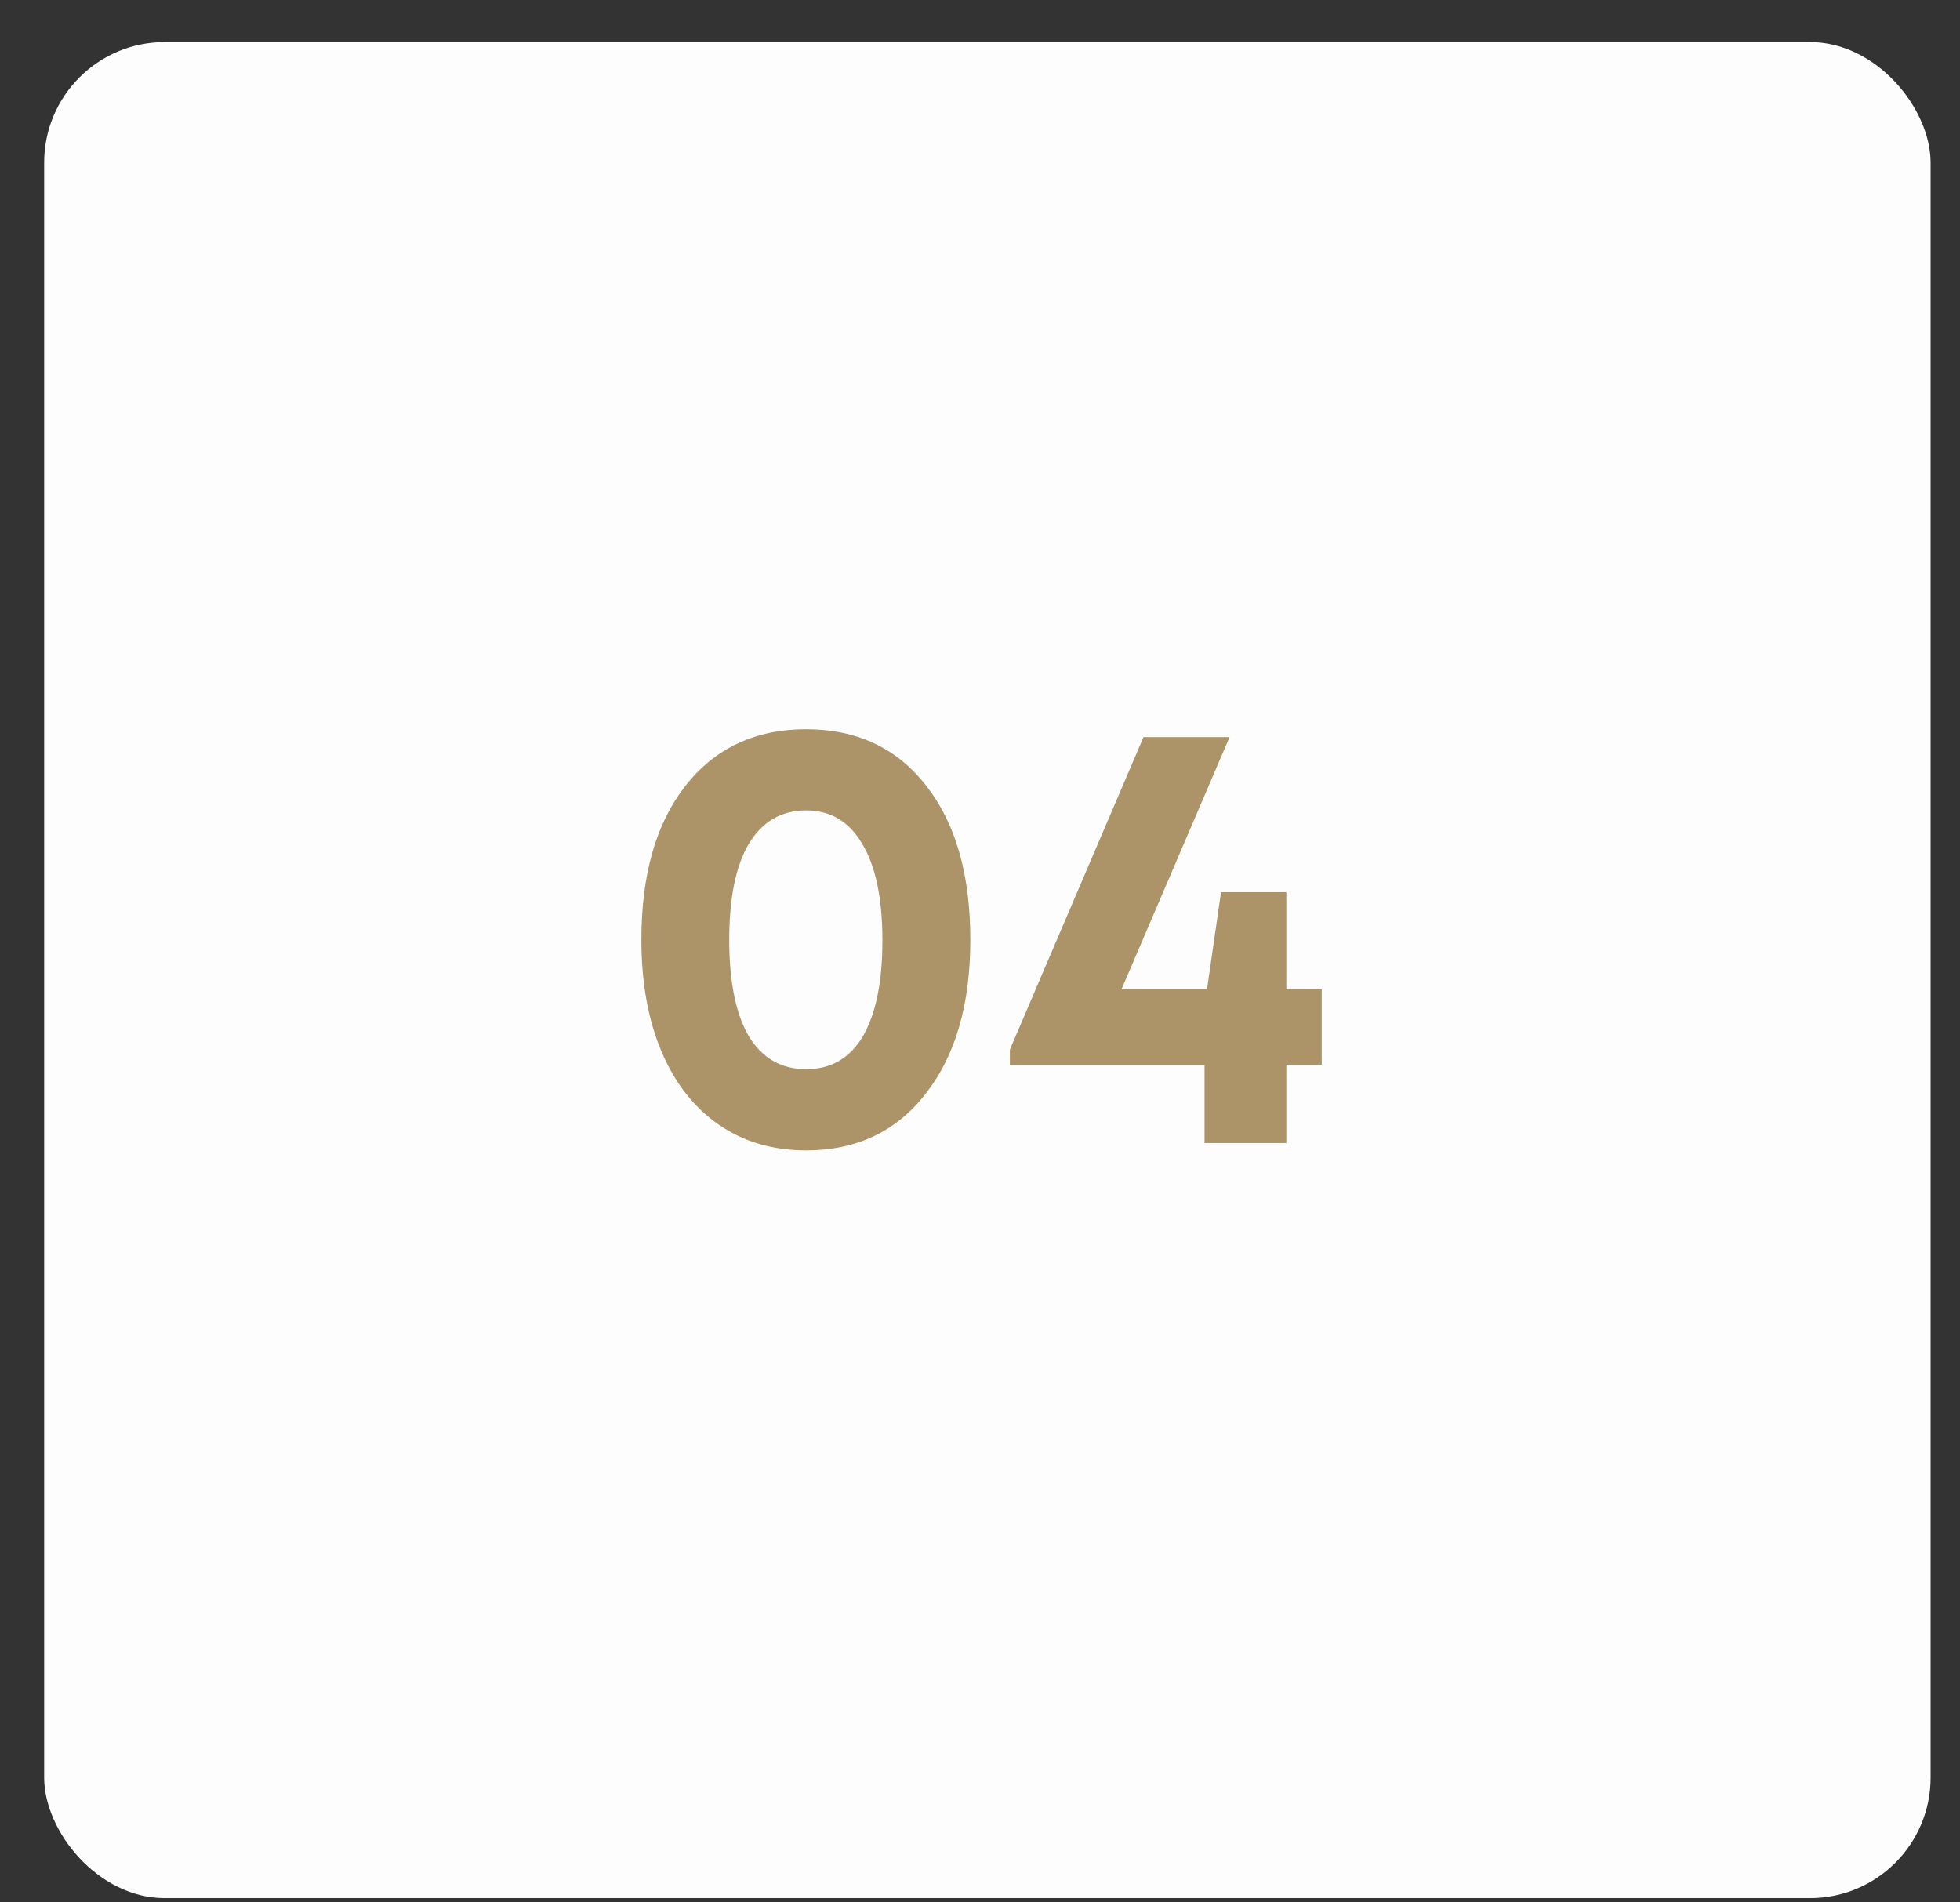
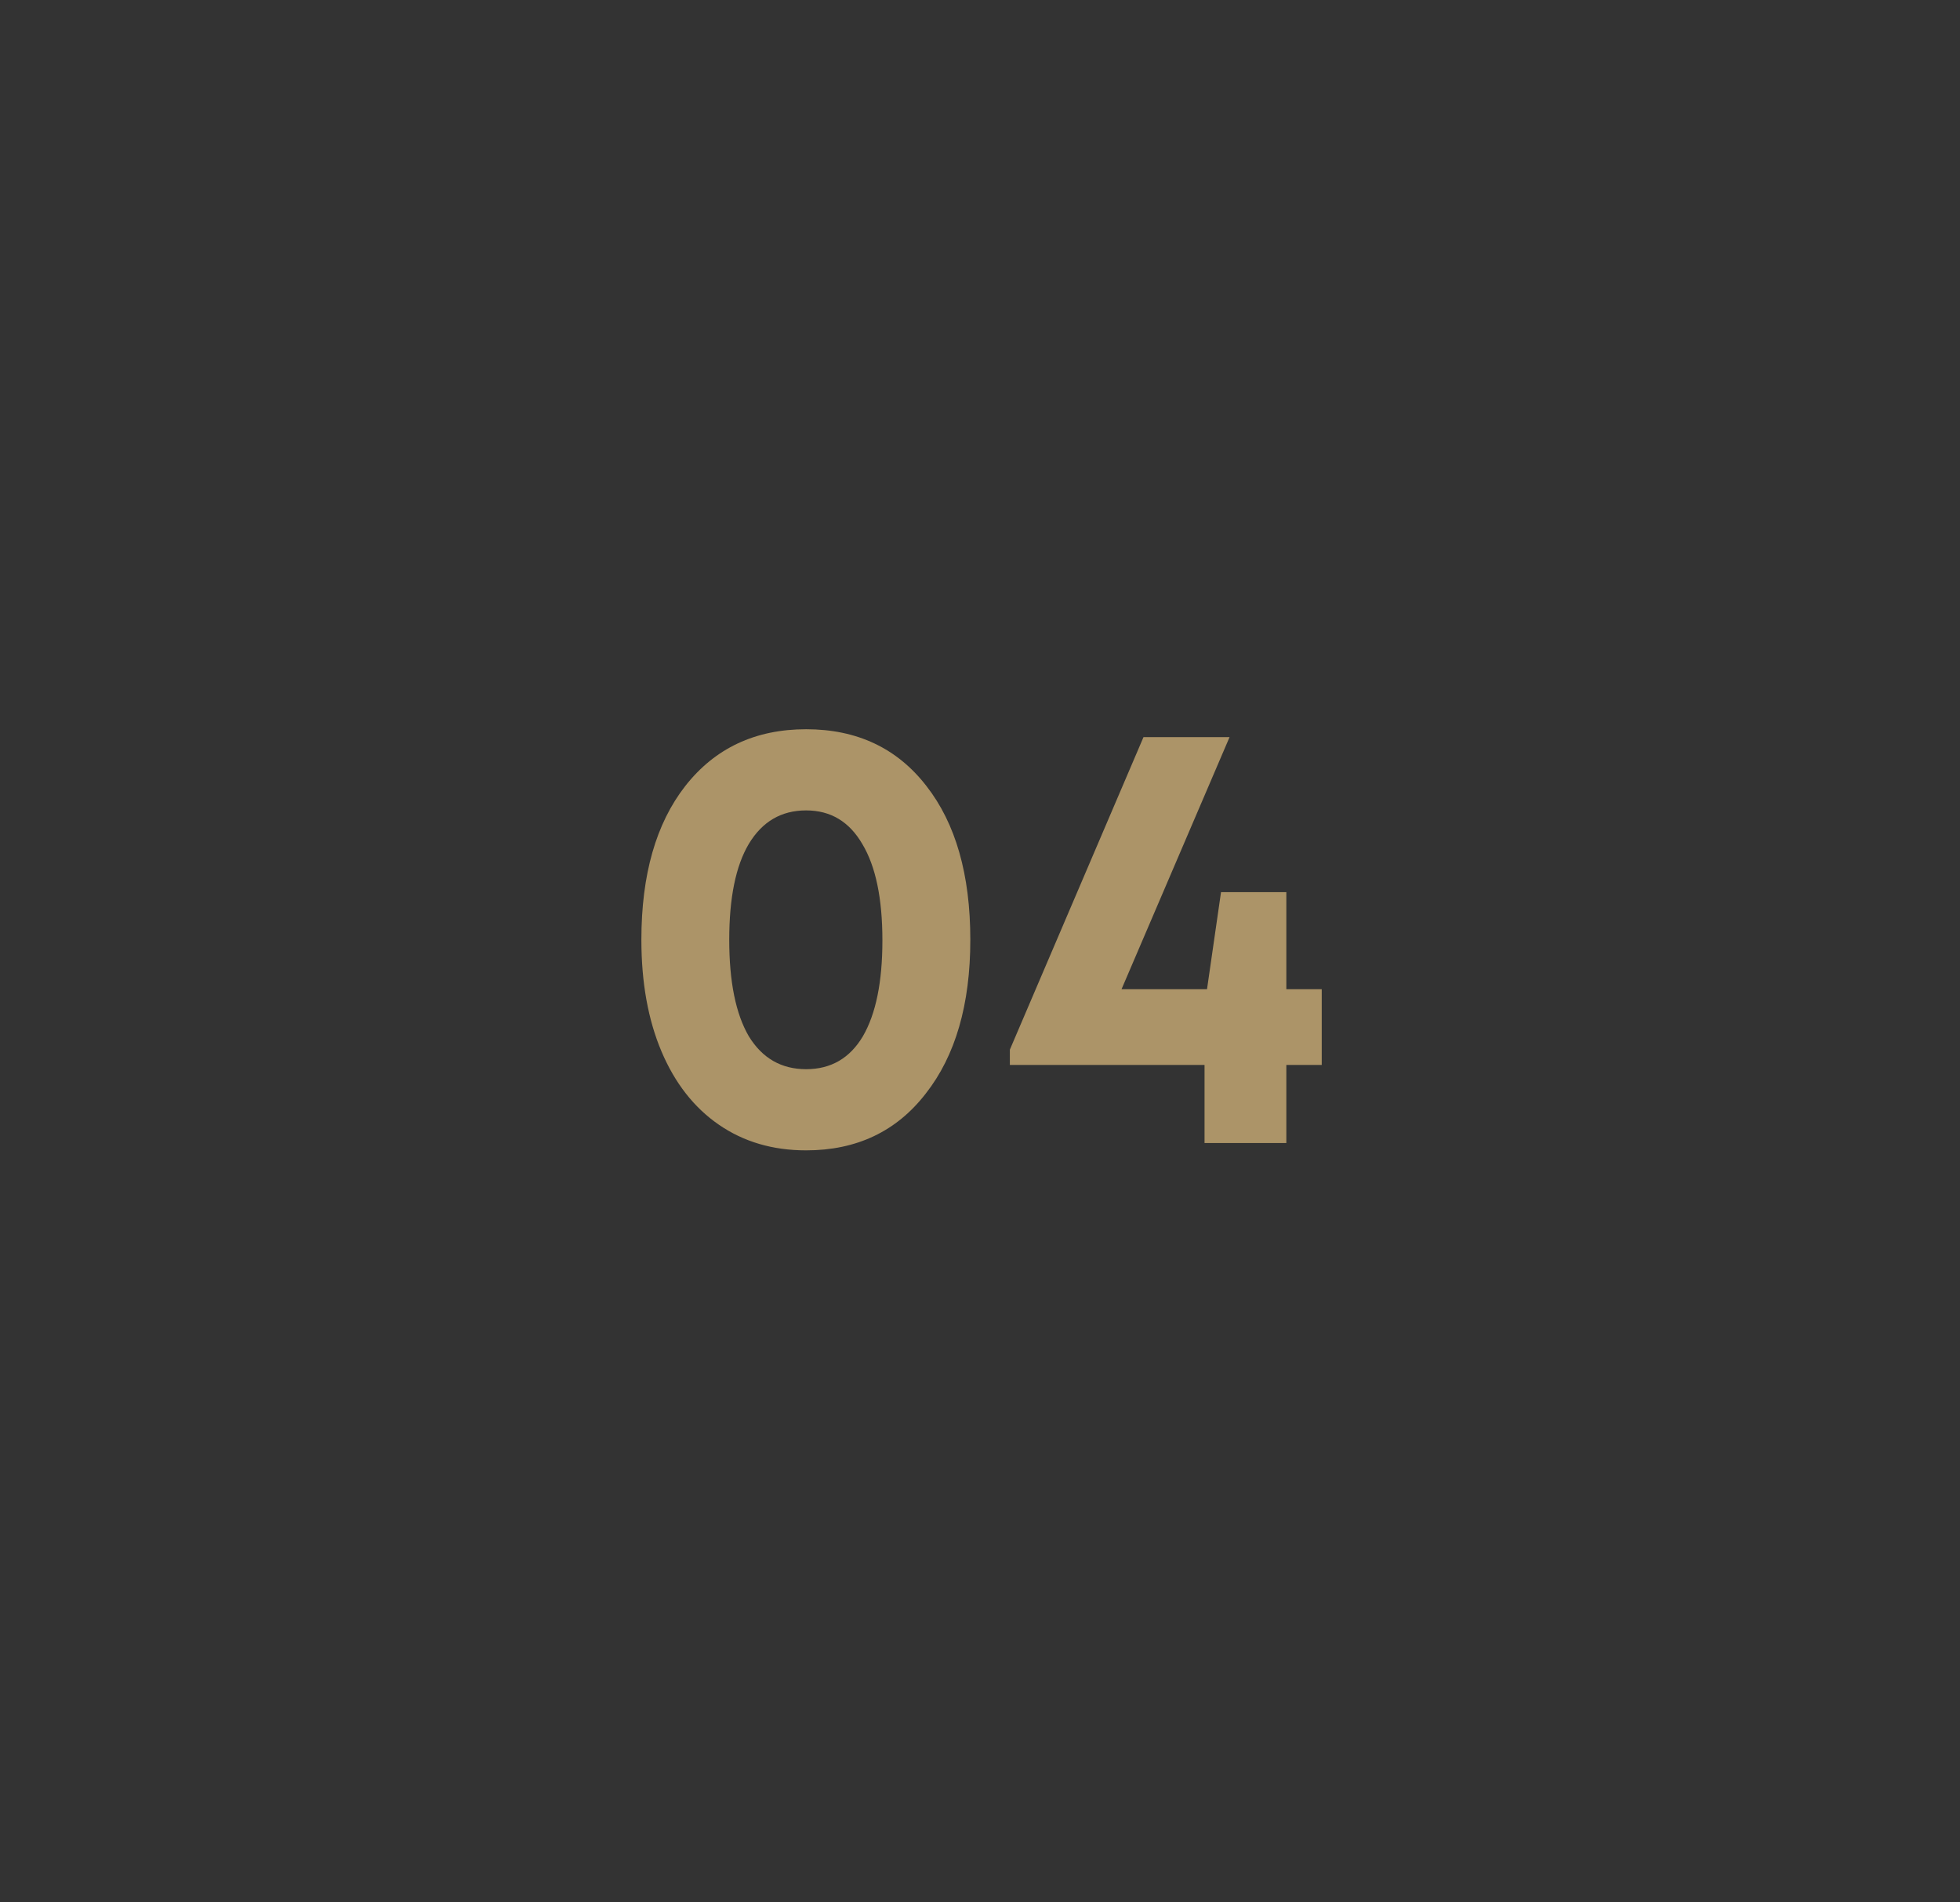
<svg xmlns="http://www.w3.org/2000/svg" width="34" height="33" viewBox="0 0 34 33" fill="none">
  <rect x="0" y="0" width="34" height="33" fill="#333333" stroke="none" />
-   <rect x="0.766" y="0.73" width="32.724" height="32.196" rx="2.091" fill="#FDFDFE" />
  <path d="M13.984 19.955C13.405 19.955 12.901 19.807 12.47 19.51C12.04 19.214 11.708 18.79 11.475 18.24C11.242 17.689 11.126 17.043 11.126 16.302C11.126 15.173 11.38 14.284 11.888 13.634C12.403 12.978 13.102 12.65 13.984 12.65C14.866 12.65 15.562 12.978 16.07 13.634C16.578 14.284 16.832 15.173 16.832 16.302C16.832 17.424 16.574 18.314 16.059 18.97C15.551 19.627 14.859 19.955 13.984 19.955ZM12.989 17.975C13.222 18.356 13.553 18.547 13.984 18.547C14.415 18.547 14.743 18.356 14.969 17.975C15.194 17.587 15.307 17.033 15.307 16.313C15.307 15.586 15.191 15.028 14.958 14.64C14.732 14.252 14.408 14.058 13.984 14.058C13.553 14.058 13.222 14.252 12.989 14.64C12.763 15.021 12.65 15.575 12.65 16.302C12.65 17.029 12.763 17.587 12.989 17.975ZM22.928 17.16V18.473H22.314V19.828H20.895V18.473H17.518V18.208L19.836 12.787H21.329L19.455 17.16H20.938L21.181 15.476H22.314V17.16H22.928Z" fill="#AC9468" />
</svg>